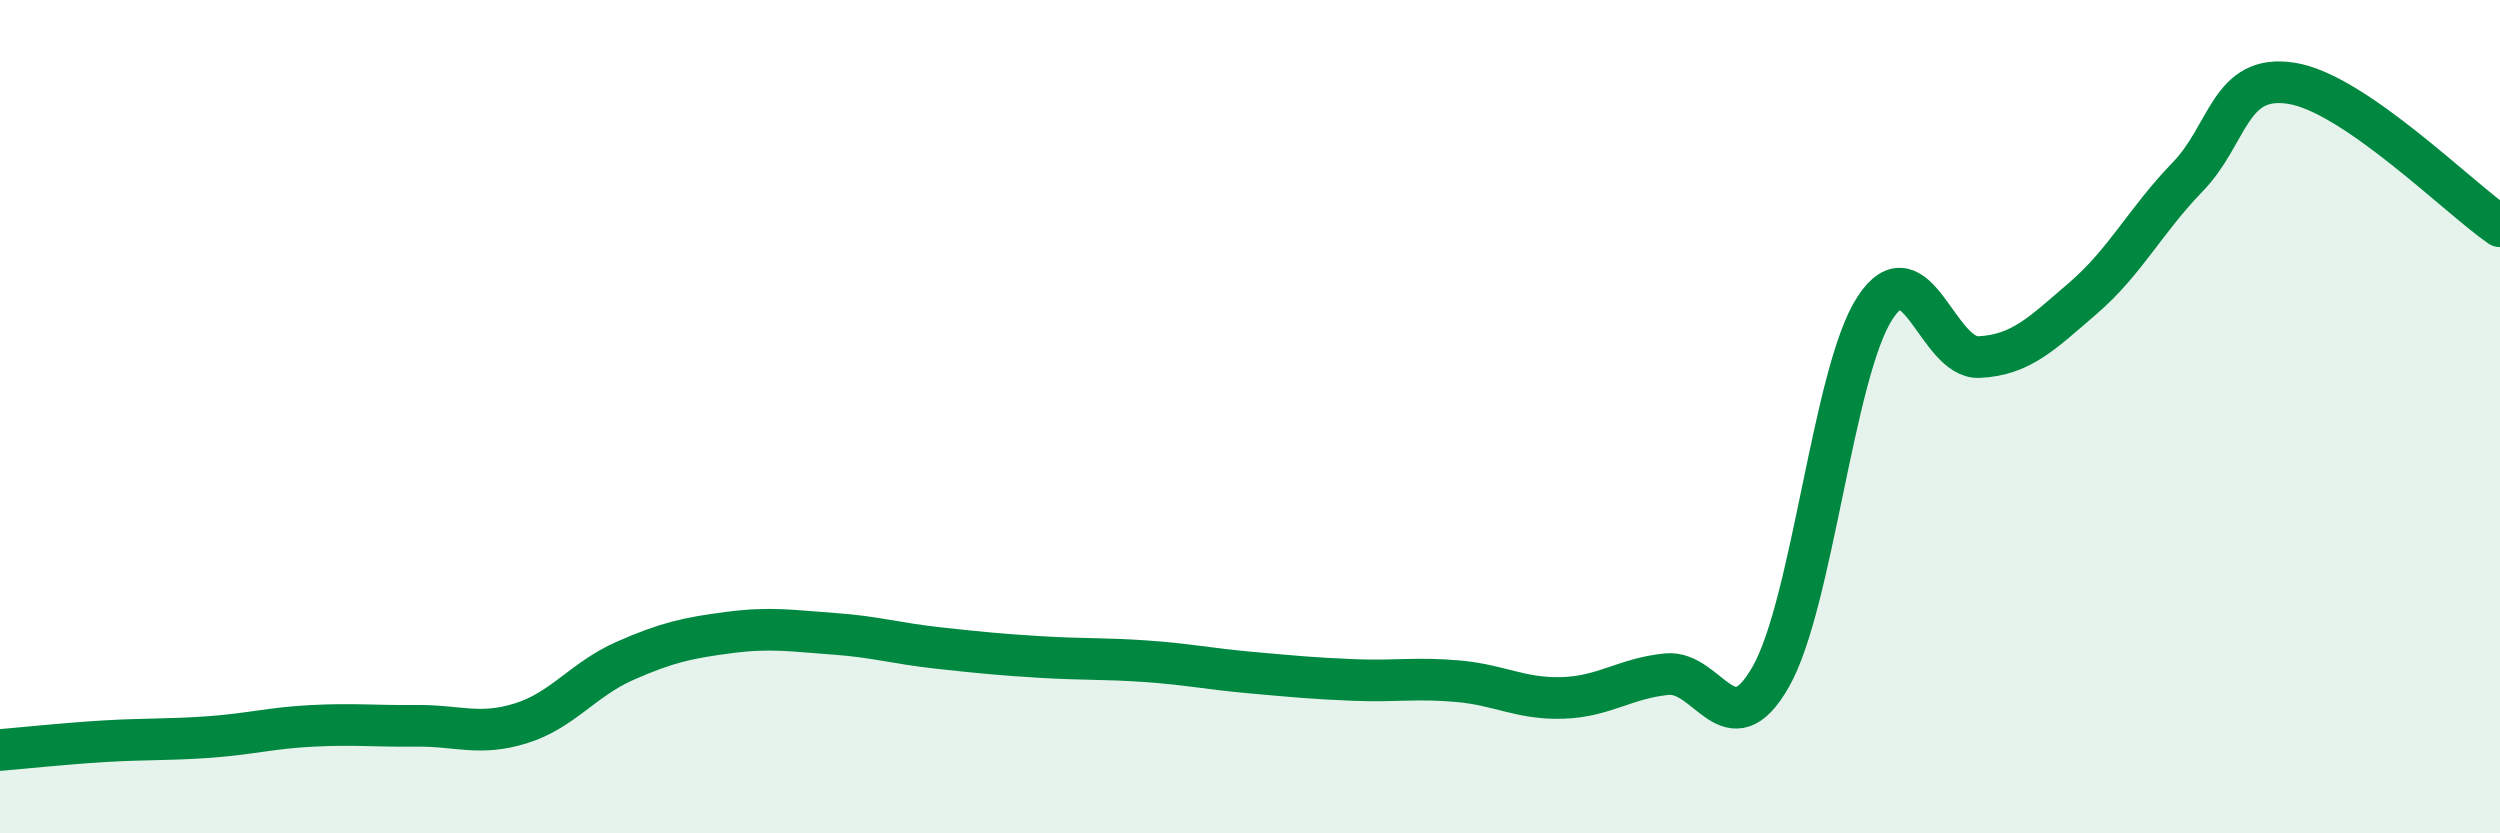
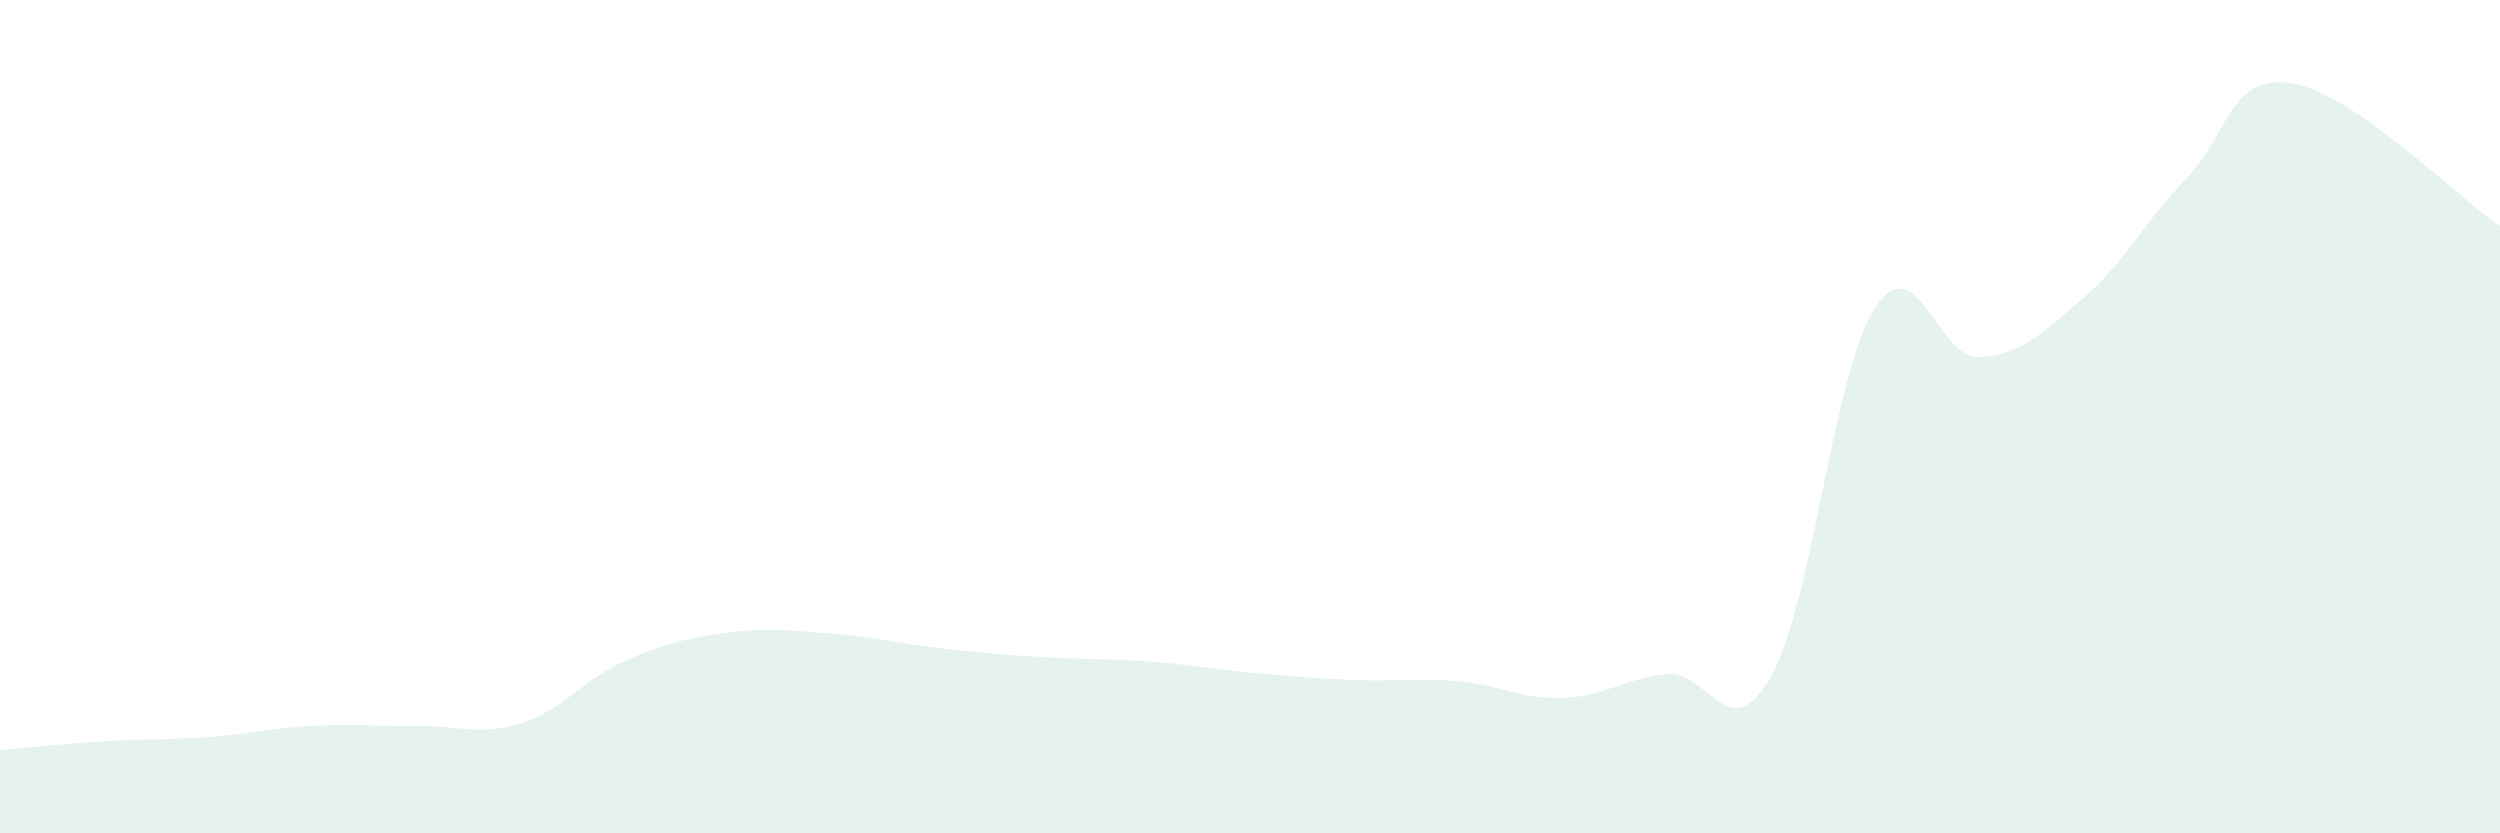
<svg xmlns="http://www.w3.org/2000/svg" width="60" height="20" viewBox="0 0 60 20">
  <path d="M 0,18 C 0.5,17.96 1.5,17.85 2.5,17.79 C 3.5,17.73 4,17.76 5,17.69 C 6,17.62 6.5,17.47 7.5,17.42 C 8.5,17.37 9,17.43 10,17.42 C 11,17.41 11.5,17.67 12.5,17.36 C 13.5,17.05 14,16.3 15,15.86 C 16,15.42 16.5,15.31 17.5,15.18 C 18.5,15.05 19,15.14 20,15.21 C 21,15.28 21.5,15.44 22.5,15.55 C 23.5,15.66 24,15.71 25,15.77 C 26,15.83 26.5,15.8 27.5,15.87 C 28.5,15.94 29,16.05 30,16.14 C 31,16.23 31.5,16.28 32.5,16.32 C 33.5,16.36 34,16.26 35,16.35 C 36,16.44 36.5,16.78 37.5,16.75 C 38.5,16.72 39,16.28 40,16.18 C 41,16.08 41.5,18 42.5,16.24 C 43.5,14.48 44,8.92 45,7.39 C 46,5.86 46.5,8.62 47.5,8.57 C 48.5,8.52 49,8.01 50,7.15 C 51,6.29 51.5,5.28 52.5,4.25 C 53.5,3.22 53.5,1.76 55,2 C 56.5,2.24 59,4.74 60,5.43L60 20L0 20Z" fill="#008740" opacity="0.1" stroke-linecap="round" stroke-linejoin="round" />
-   <path d="M 0,18 C 0.5,17.96 1.5,17.85 2.5,17.79 C 3.5,17.73 4,17.76 5,17.69 C 6,17.62 6.5,17.47 7.5,17.42 C 8.5,17.37 9,17.43 10,17.42 C 11,17.41 11.5,17.67 12.5,17.36 C 13.5,17.05 14,16.3 15,15.86 C 16,15.42 16.5,15.31 17.5,15.18 C 18.5,15.05 19,15.14 20,15.21 C 21,15.28 21.5,15.44 22.5,15.55 C 23.5,15.66 24,15.71 25,15.77 C 26,15.83 26.5,15.8 27.5,15.87 C 28.5,15.94 29,16.05 30,16.14 C 31,16.23 31.5,16.28 32.5,16.32 C 33.5,16.36 34,16.26 35,16.35 C 36,16.44 36.5,16.78 37.5,16.75 C 38.5,16.72 39,16.28 40,16.18 C 41,16.08 41.5,18 42.5,16.24 C 43.5,14.48 44,8.92 45,7.39 C 46,5.86 46.5,8.62 47.5,8.57 C 48.5,8.52 49,8.01 50,7.15 C 51,6.29 51.5,5.28 52.5,4.25 C 53.5,3.22 53.5,1.76 55,2 C 56.5,2.24 59,4.74 60,5.43" stroke="#008740" stroke-width="1" fill="none" stroke-linecap="round" stroke-linejoin="round" />
</svg>